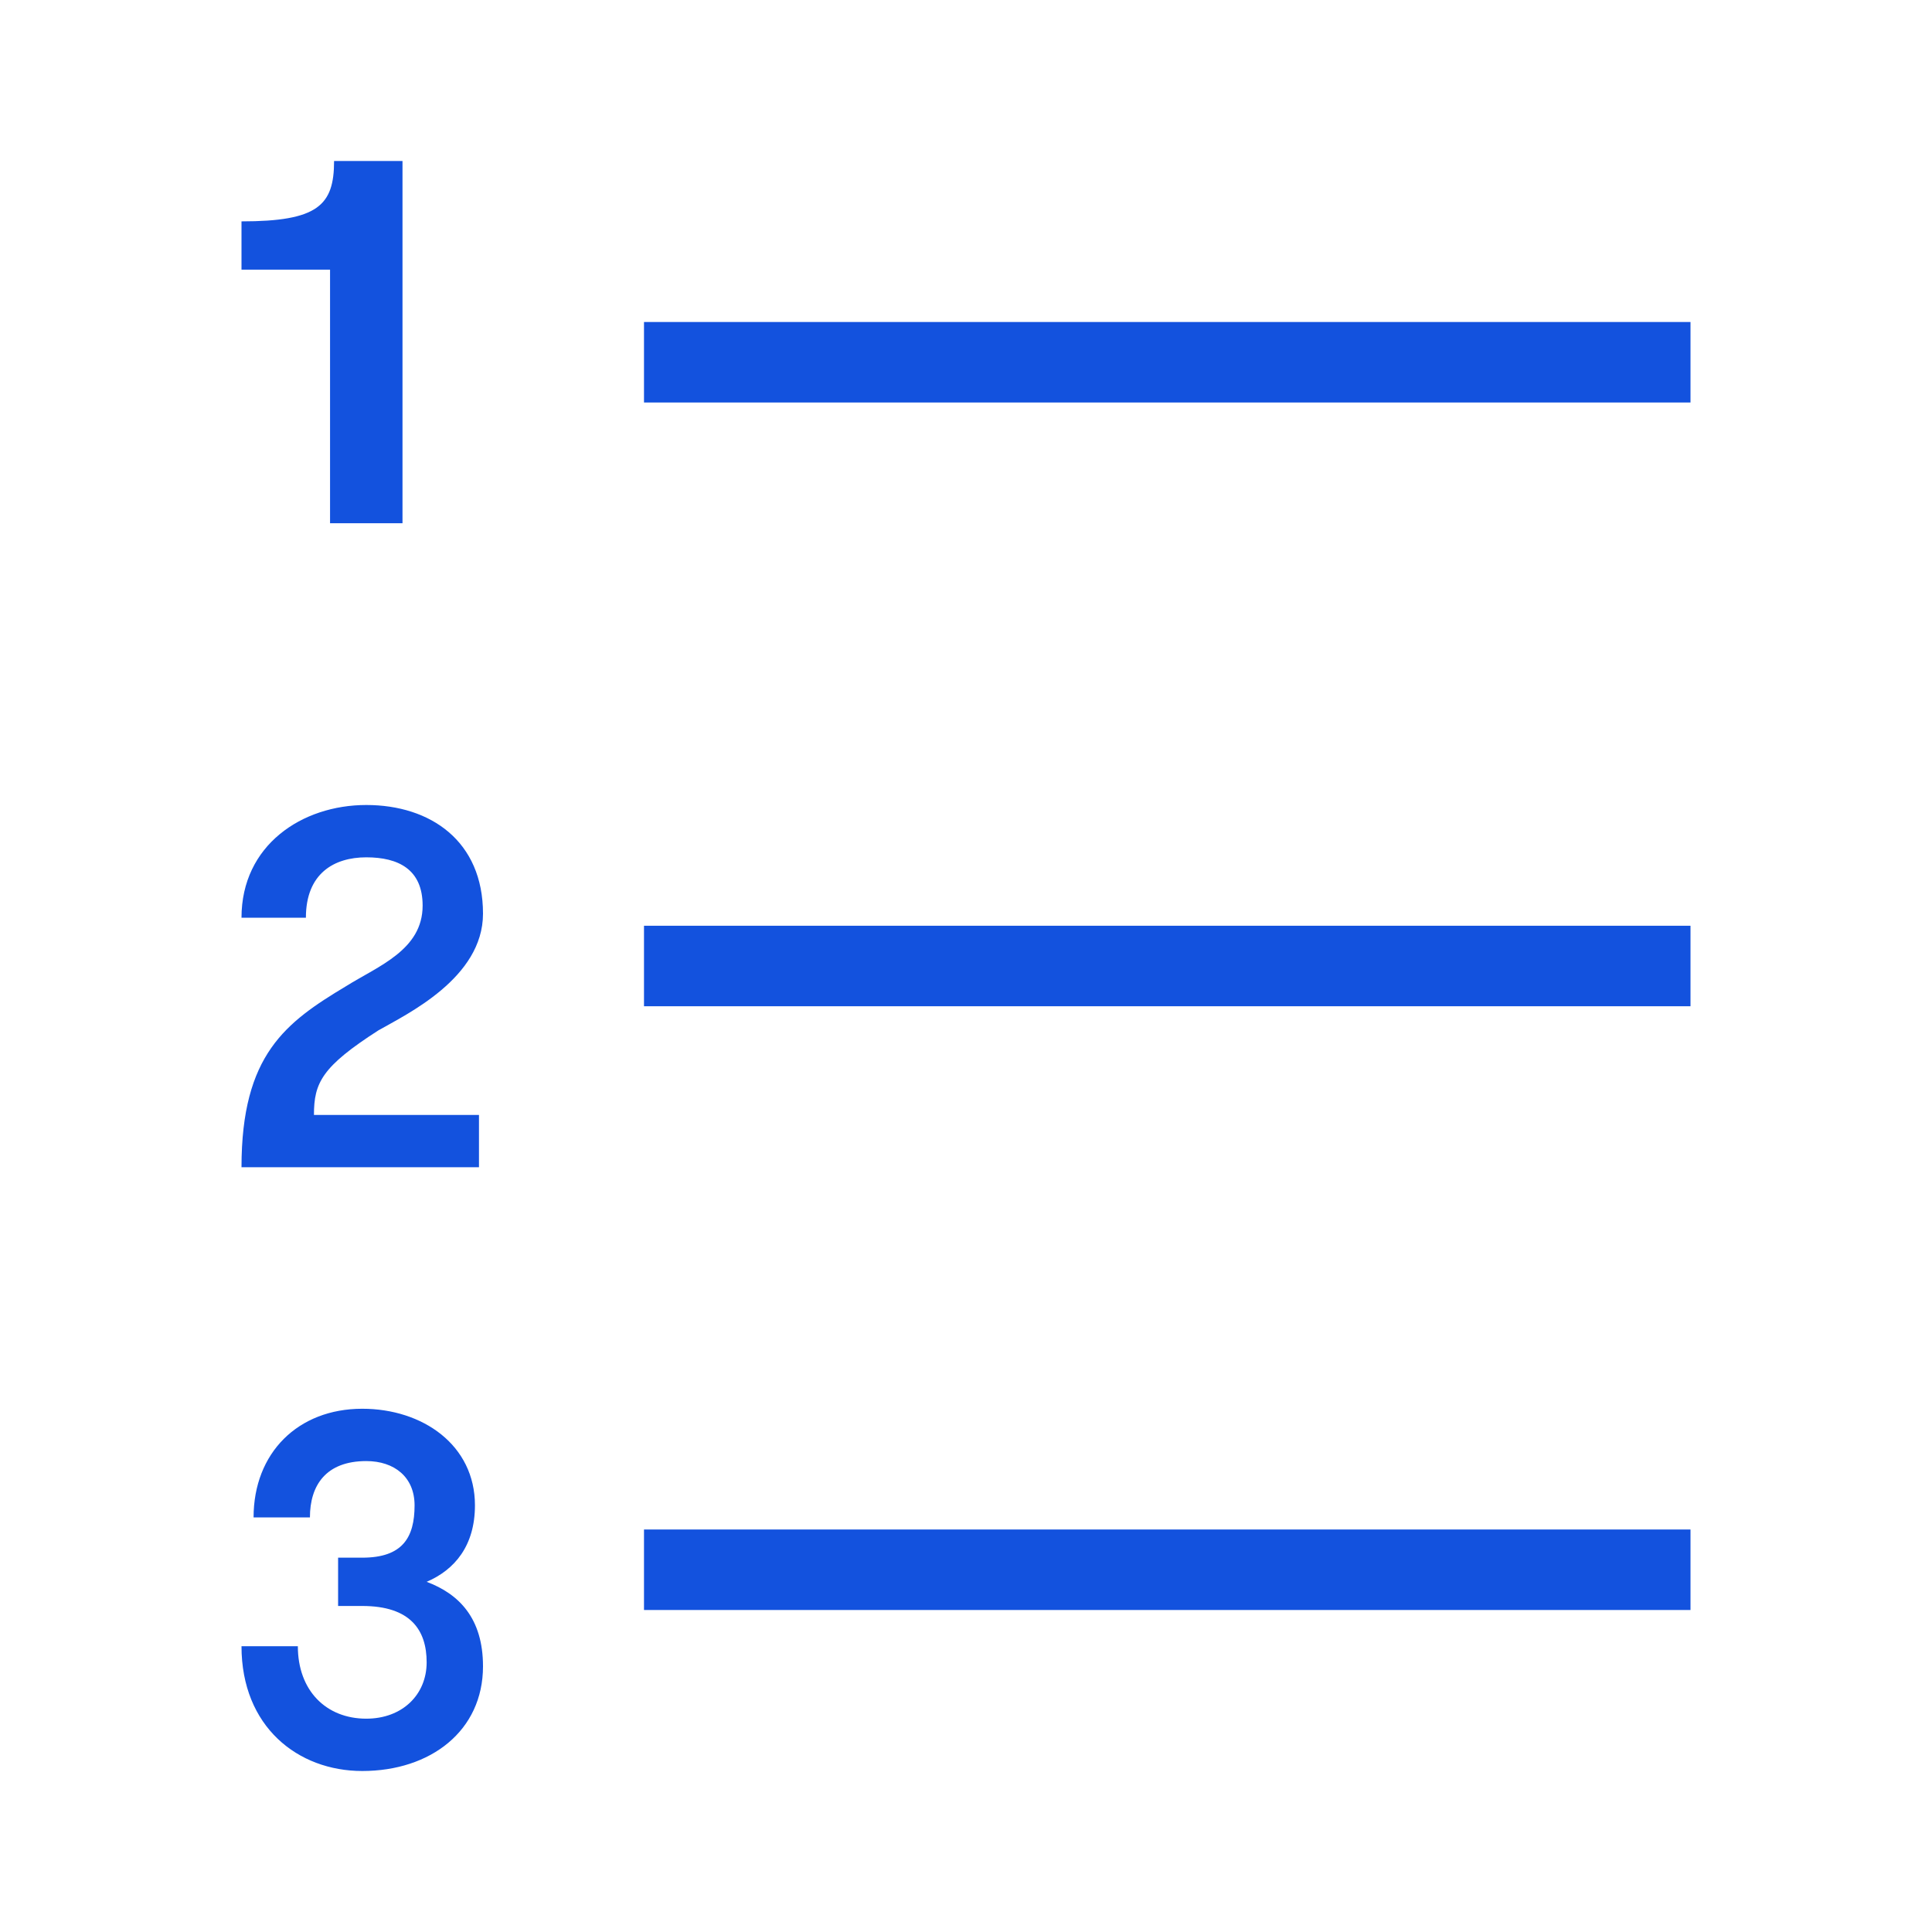
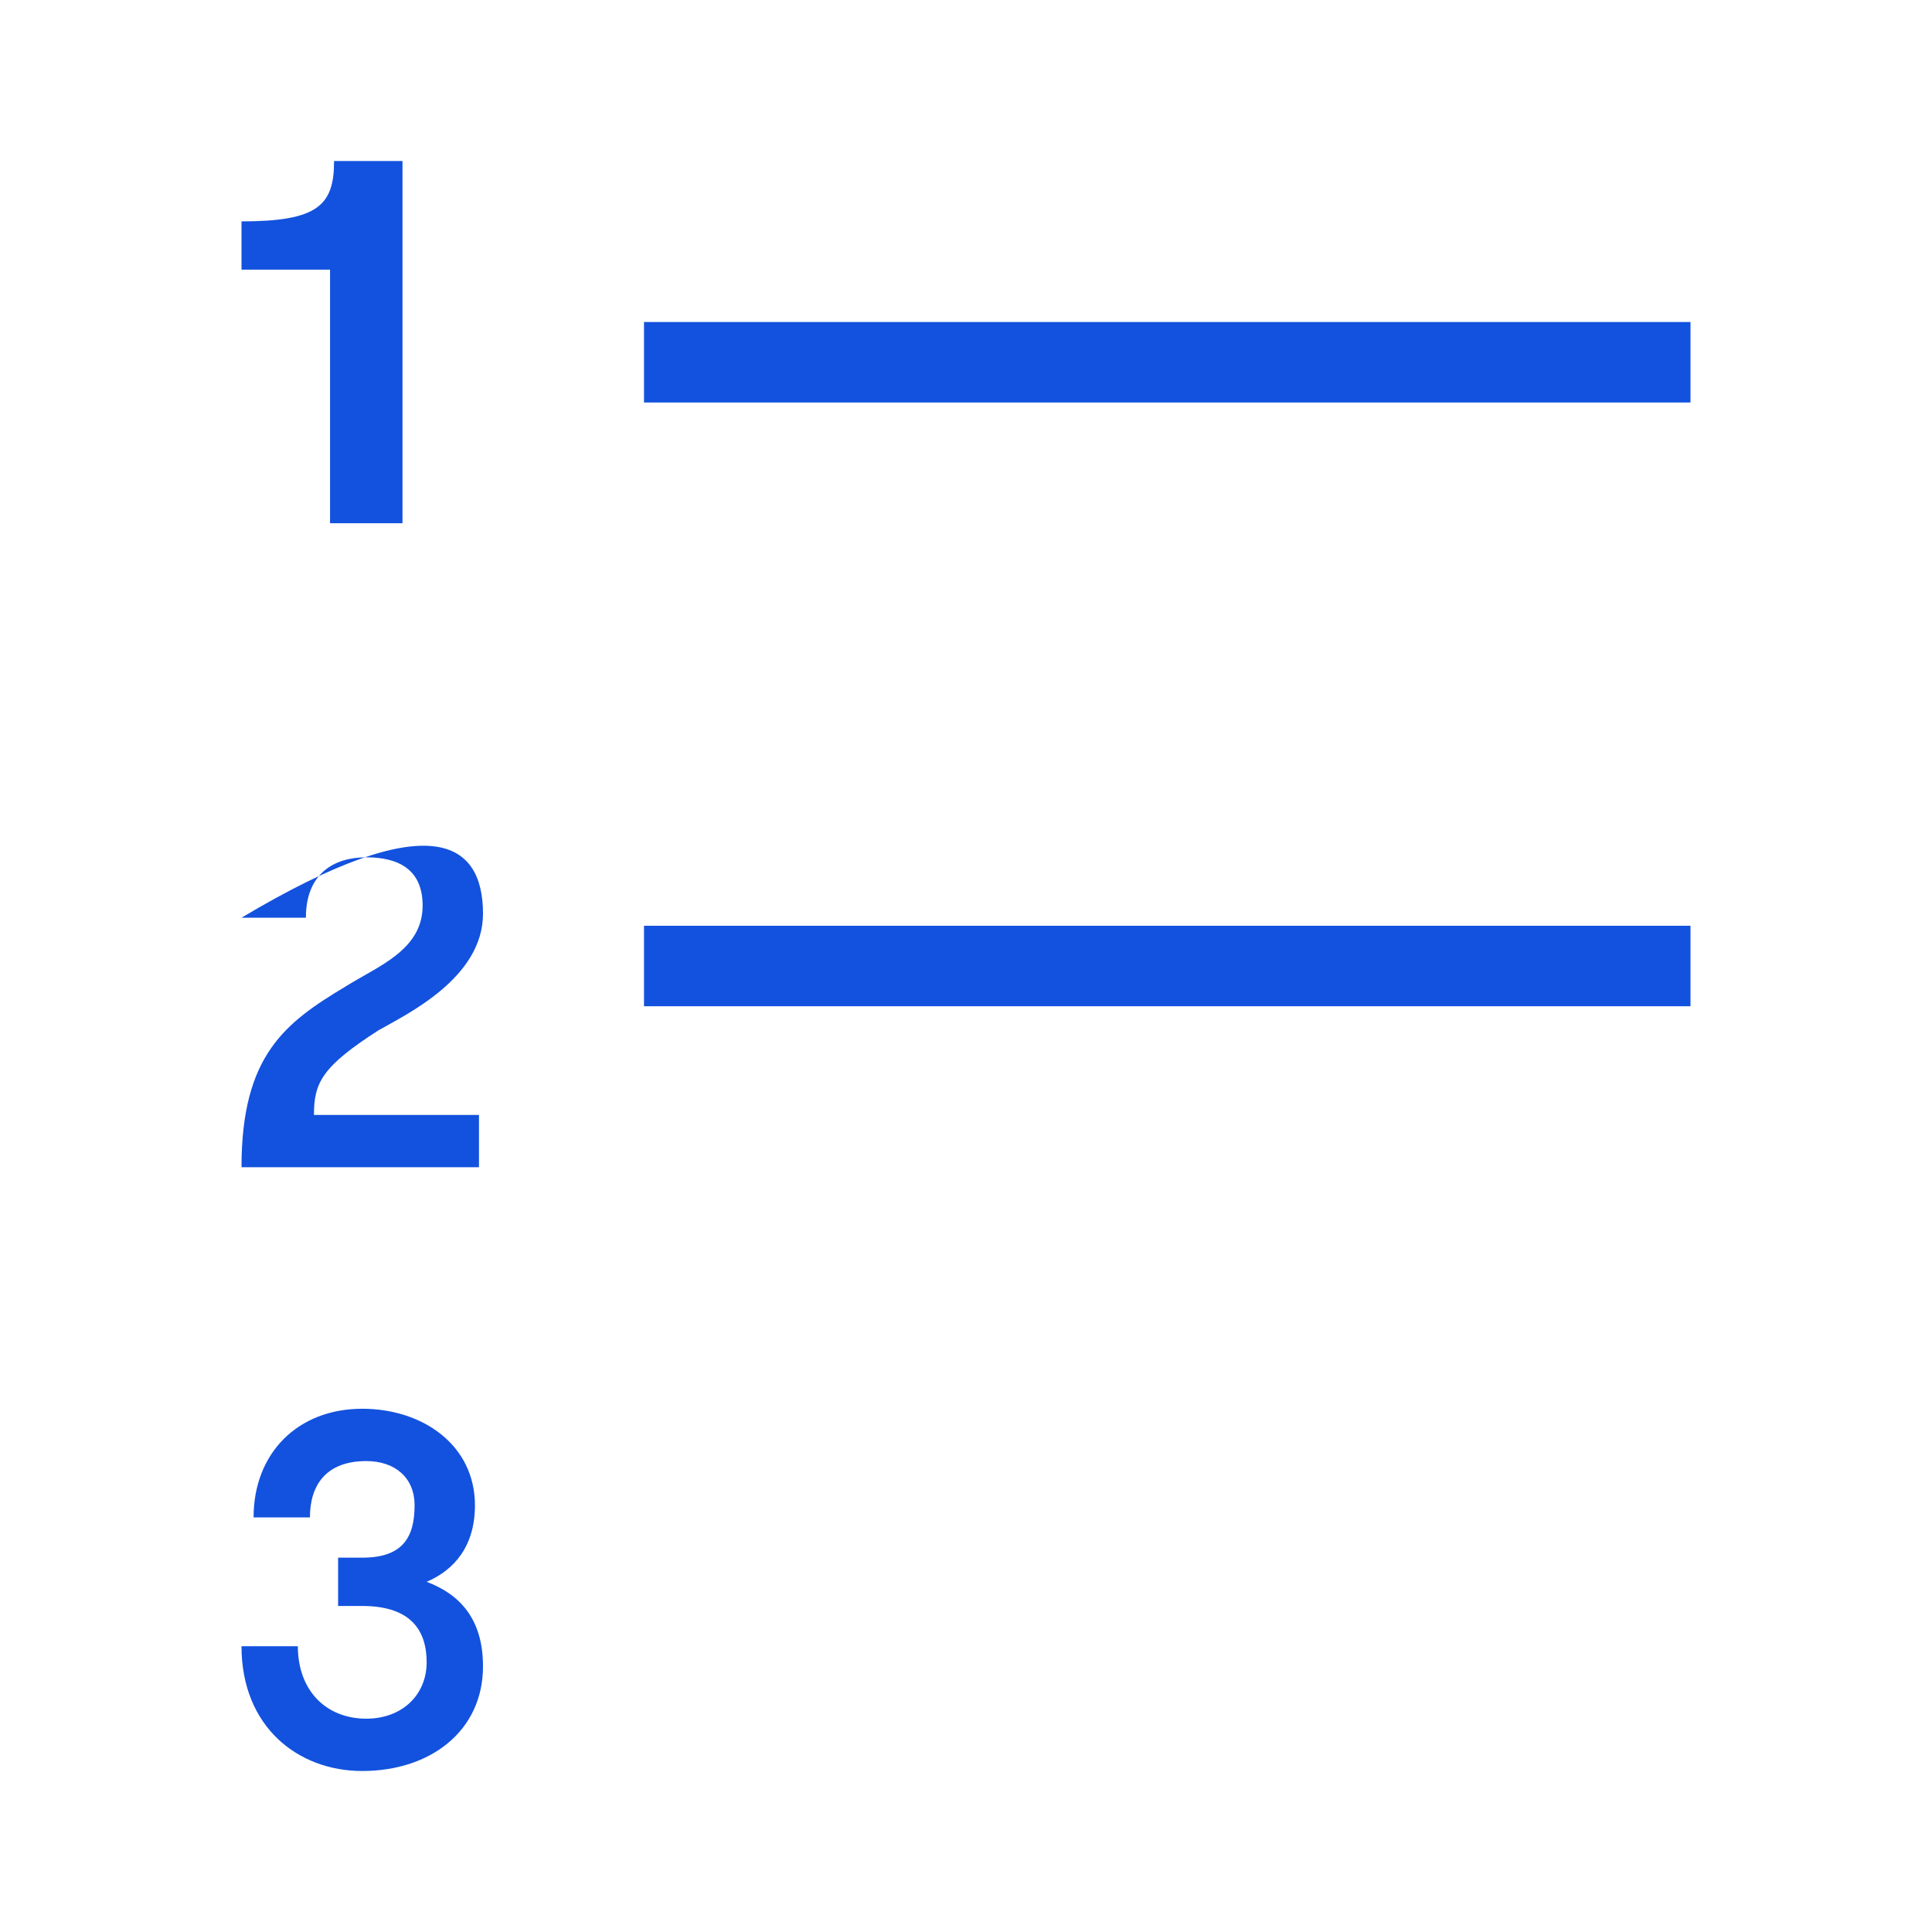
<svg xmlns="http://www.w3.org/2000/svg" width="48" height="48" viewBox="0 0 48 48" fill="none">
  <path d="M16 9H42" stroke="#1352DE" stroke-width="2" stroke-miterlimit="10" />
  <path d="M16 24H42" stroke="#1352DE" stroke-width="2" stroke-miterlimit="10" />
-   <path d="M16 39H42" stroke="#1352DE" stroke-width="2" stroke-miterlimit="10" />
  <path d="M6 5.5C7.9 5.5 8.3 5.1 8.3 4H10V13H8.2V6.7H6V5.5Z" fill="#1352DE" />
-   <path d="M12 22.7C12 24.3 10.1 25.2 9.4 25.6C8 26.5 7.8 26.9 7.8 27.7H11.9V29H6C6 26.2 7.1 25.4 8.6 24.5C9.4 24 10.5 23.6 10.5 22.5C10.5 21.6 9.9 21.3 9.1 21.3C8.3 21.3 7.6 21.7 7.6 22.8H6C6 21 7.5 20 9.1 20C10.7 20 12 20.9 12 22.7Z" fill="#1352DE" />
+   <path d="M12 22.7C12 24.3 10.1 25.2 9.4 25.6C8 26.5 7.8 26.9 7.8 27.7H11.9V29H6C6 26.2 7.1 25.4 8.6 24.5C9.4 24 10.5 23.6 10.5 22.5C10.5 21.6 9.9 21.3 9.1 21.3C8.3 21.3 7.6 21.7 7.6 22.8H6C10.7 20 12 20.9 12 22.7Z" fill="#1352DE" />
  <path d="M8.4 38.7H9C10 38.7 10.3 38.2 10.3 37.4C10.3 36.7 9.8 36.3 9.1 36.3C8.1 36.3 7.7 36.9 7.7 37.7H6.3C6.3 36.1 7.4 35 9 35C10.5 35 11.8 35.9 11.8 37.4C11.8 38.4 11.3 39 10.6 39.3C11.4 39.6 12 40.2 12 41.4C12 43 10.7 44 9 44C7.4 44 6 42.9 6 40.9H7.4C7.4 42 8.1 42.7 9.1 42.7C10 42.7 10.6 42.1 10.6 41.3C10.6 40.5 10.2 39.9 9 39.9H8.4V38.7Z" fill="#1352DE" />
</svg>